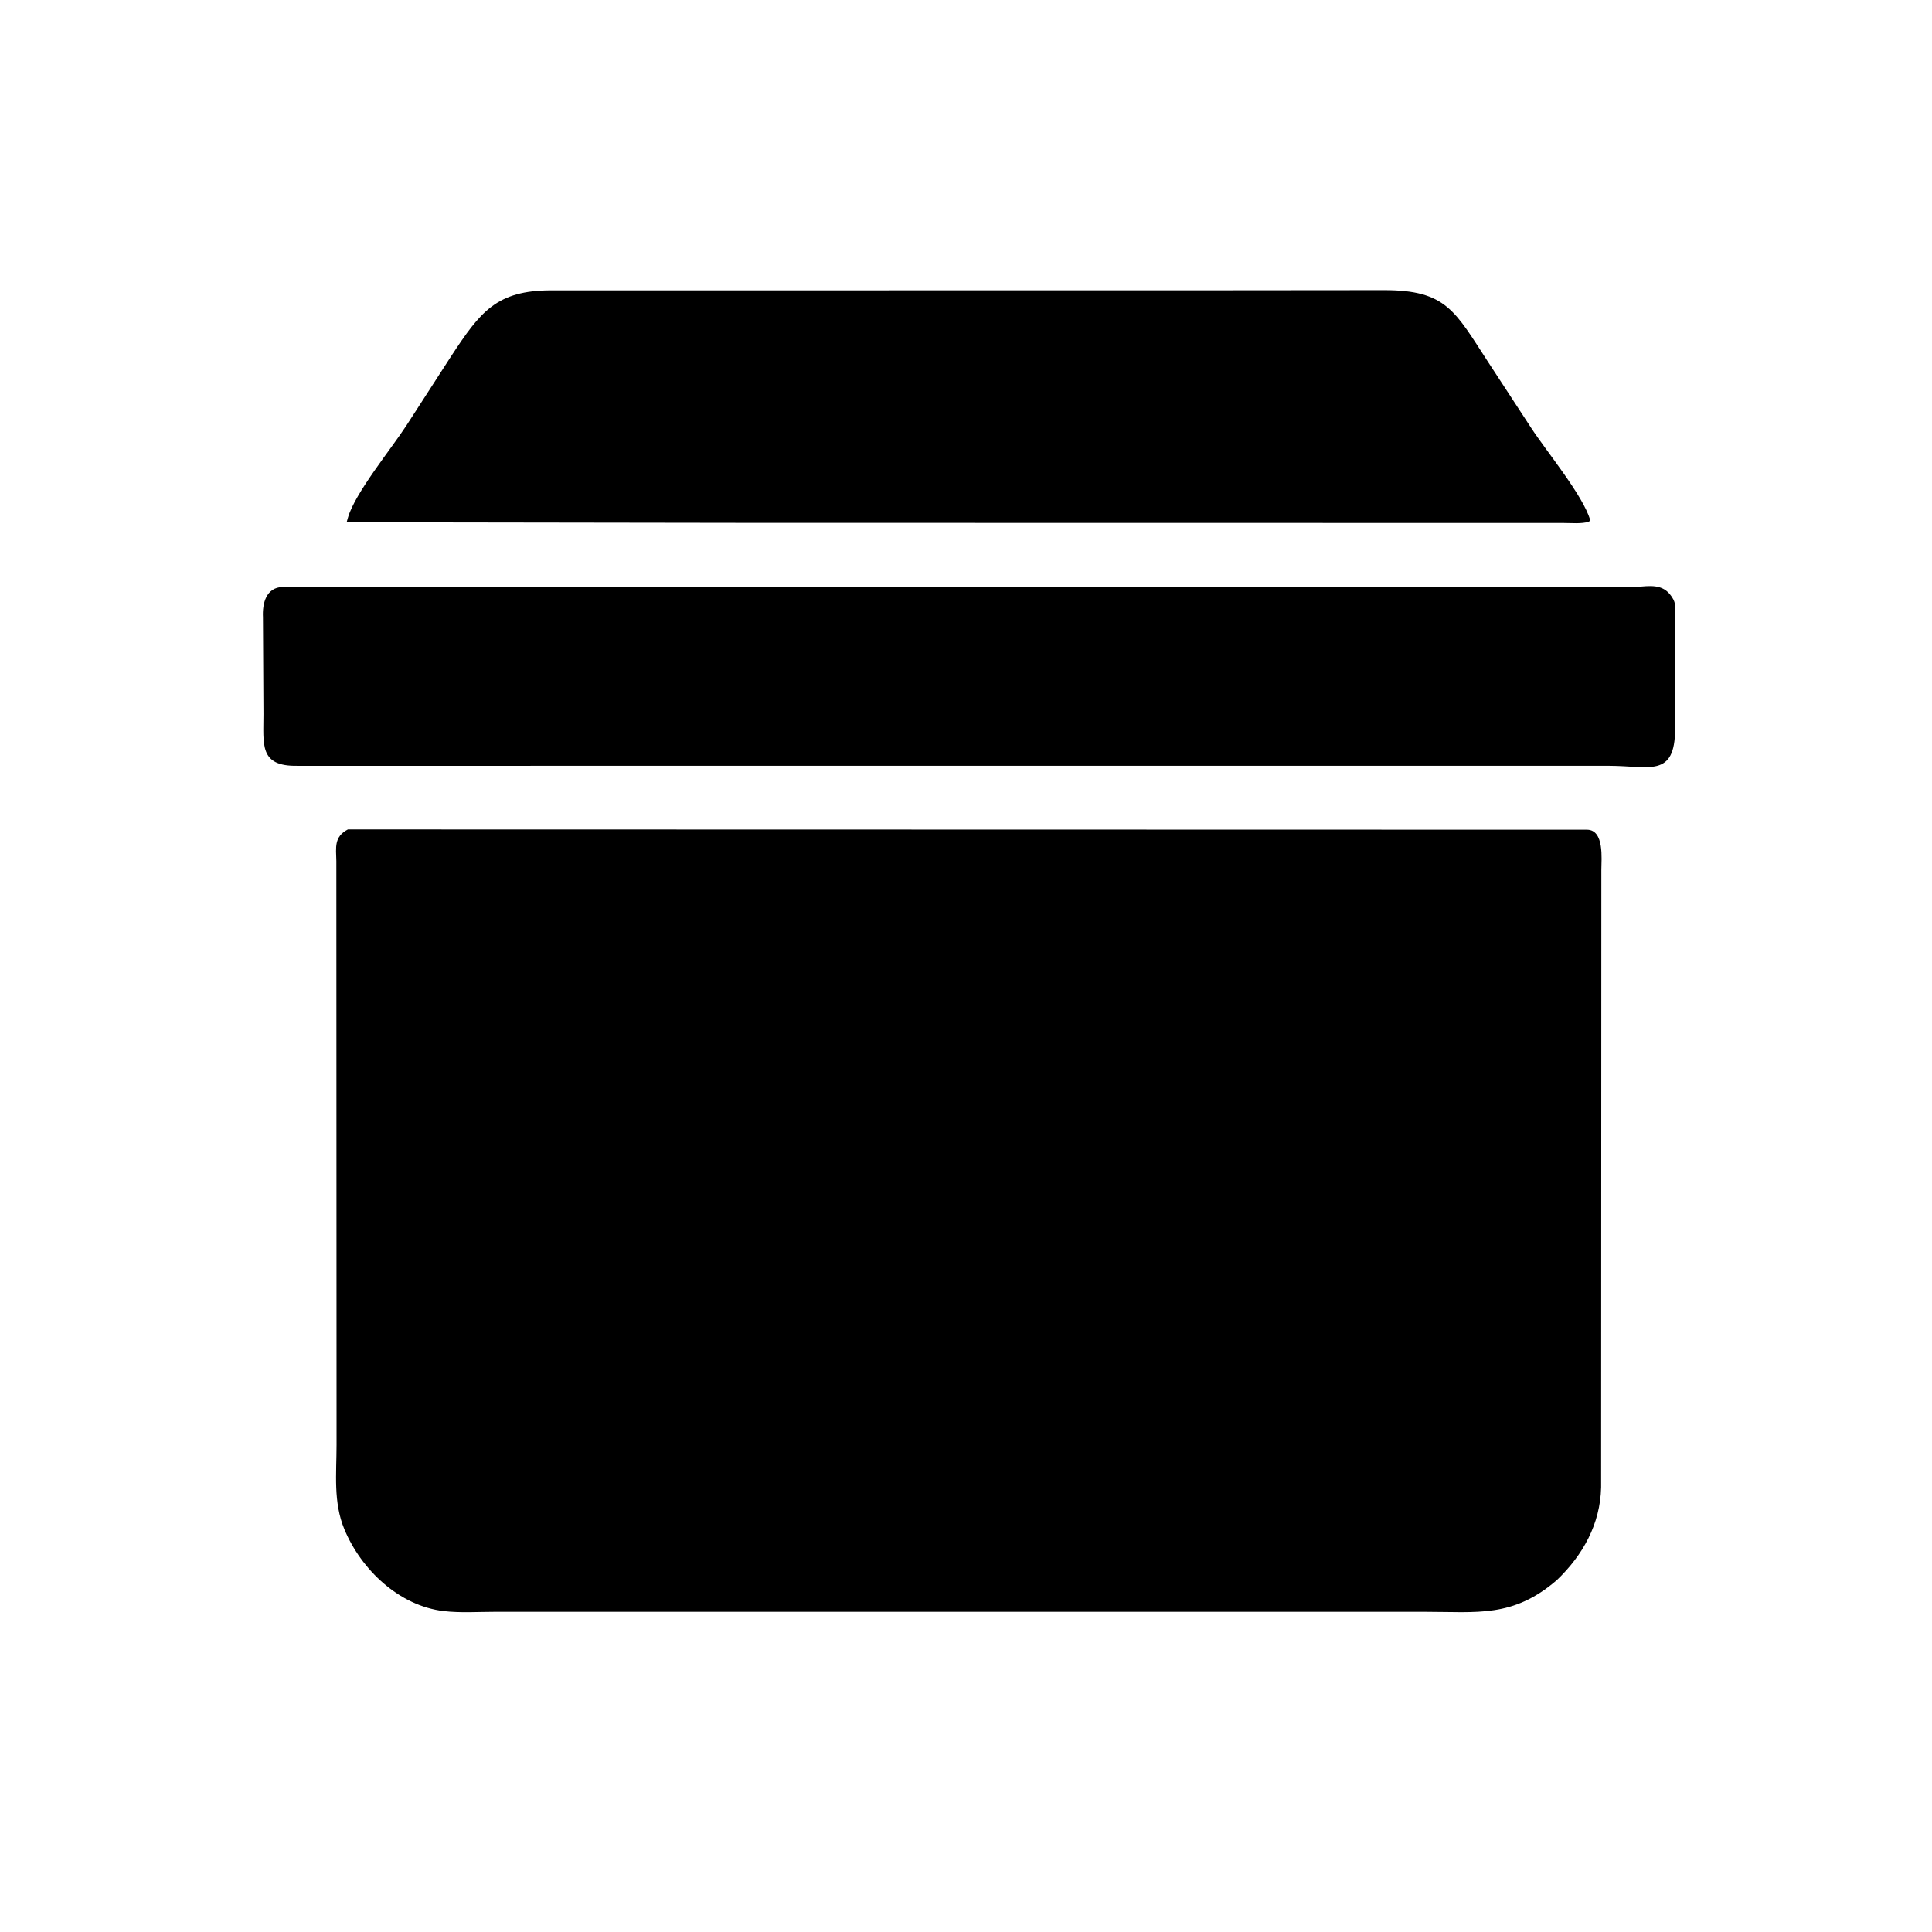
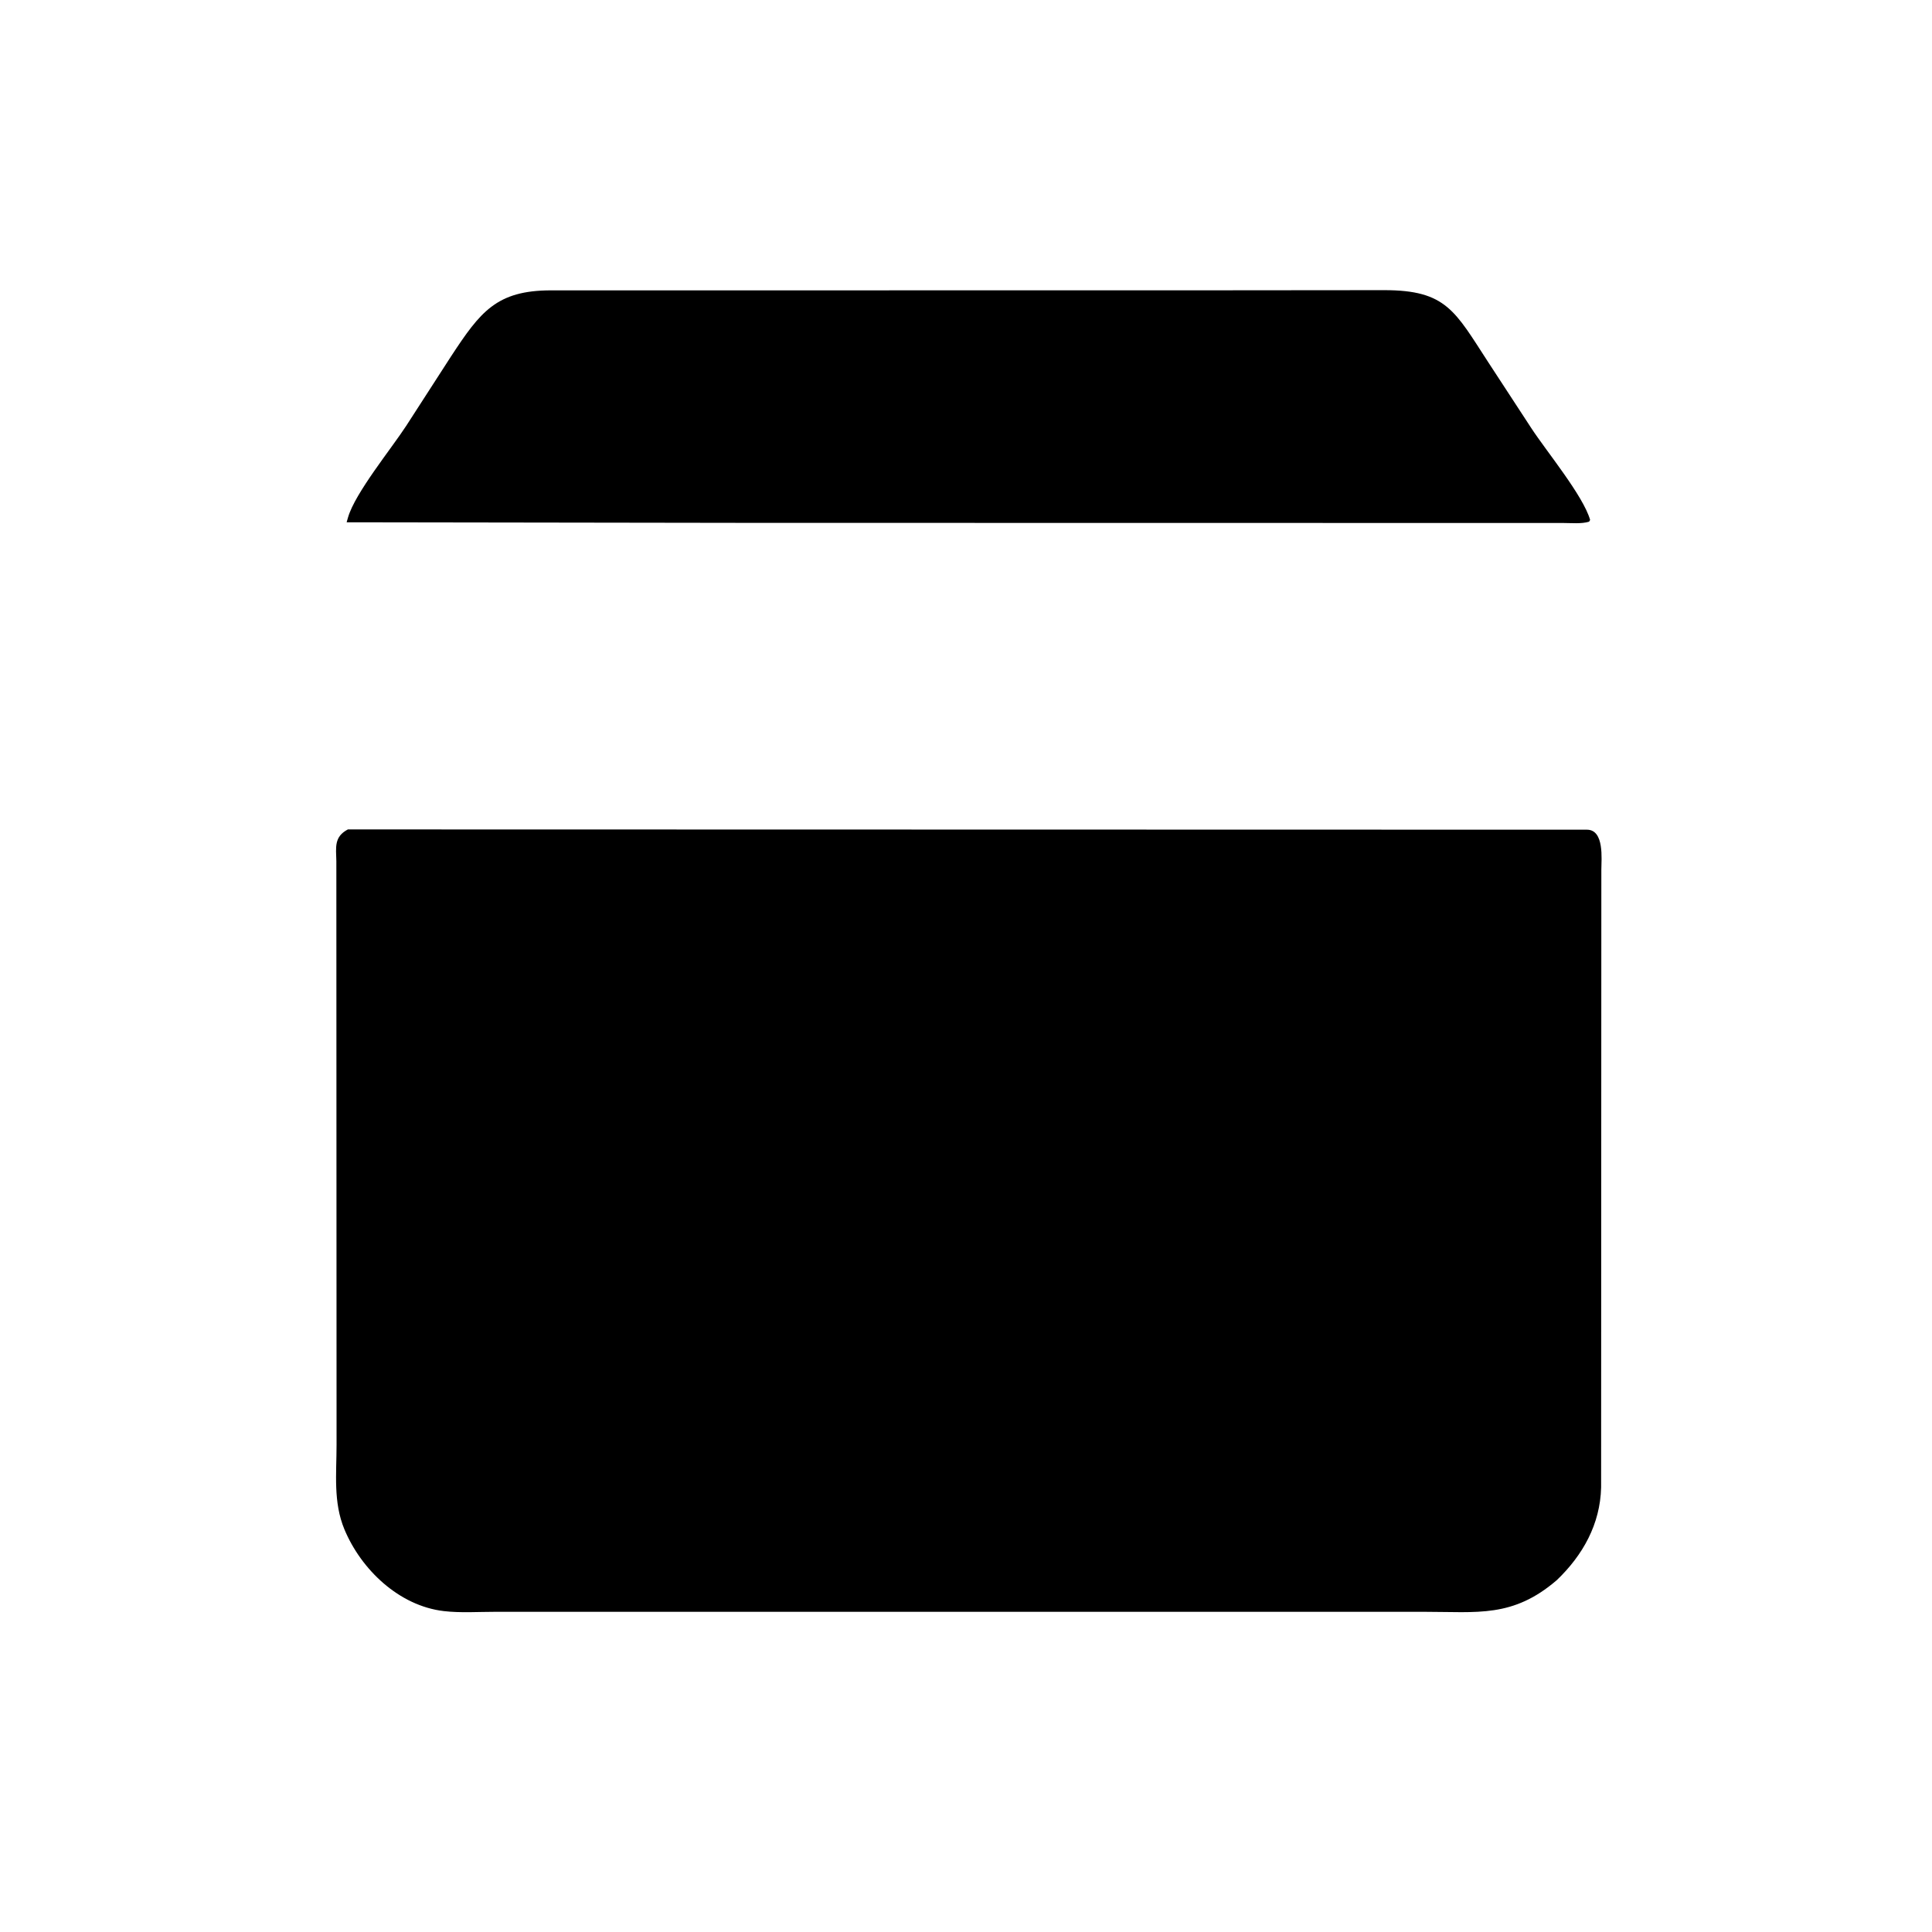
<svg xmlns="http://www.w3.org/2000/svg" version="1.1" style="display: block;" viewBox="0 0 2048 2048" width="640" height="640">
  <path transform="translate(0,0)" fill="rgb(0,0,0)" d="M 792.5 554.261 L 367.438 553.641 L 368.949 548.385 C 376.419 522.614 414.688 475.834 430.581 451.438 L 478.201 377.655 C 509.148 330.53 526.289 307.821 584.155 307.792 L 1263.72 307.758 L 1467.22 307.579 C 1533.31 307.525 1542.31 329.835 1577.79 384.253 L 1623.2 453.774 C 1639.01 478.032 1678.48 525.738 1685.59 551.16 L 1684.5 553.019 C 1676.38 555.488 1665.77 554.395 1657.24 554.391 L 792.5 554.261 z" />
-   <path transform="translate(0,0)" fill="rgb(0,0,0)" d="M 315.169 811.803 C 274.512 812.488 279.35 789.13 279.297 756.889 L 278.75 654.28 C 278.012 639.798 281.92 622.653 299.817 622.167 L 1733.89 622.246 C 1748.45 621.117 1762.53 618.368 1771.84 632.17 L 1772.62 633.356 C 1774.83 636.669 1775.64 639.497 1775.75 643.5 L 1775.7 772.557 C 1775.55 825.001 1748.37 811.8 1705.88 811.793 L 315.169 811.803 z" />
  <path transform="translate(0,0)" fill="rgb(0,0,0)" d="M 1650.32 1674.97 C 1603.6 1715.15 1566.36 1708.56 1509.78 1708.58 L 525.072 1708.58 C 507.209 1708.57 488.14 1709.9 470.436 1707.82 C 422.918 1702.26 382.856 1663.76 365.092 1621.18 C 353.109 1592.45 356.772 1562.02 356.768 1531.5 L 356.548 912.904 C 356.207 898.185 353.933 887.023 368.778 879.224 L 1682.36 879.513 C 1700.81 879.704 1697.54 910.726 1697.49 921.948 L 1697.25 1576.71 C 1696.31 1615.7 1677.89 1648.53 1650.32 1674.97 z" />
</svg>